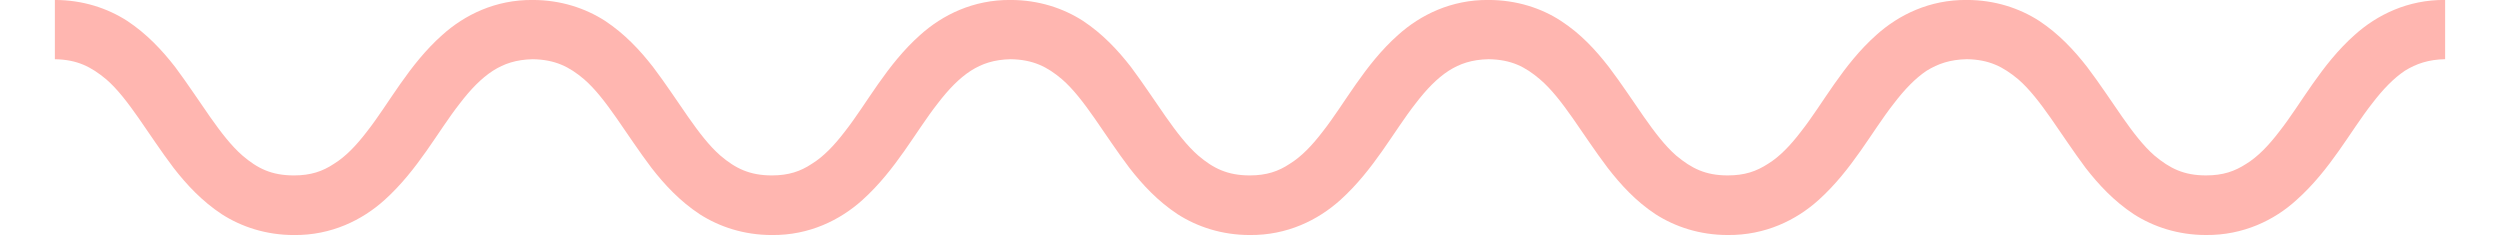
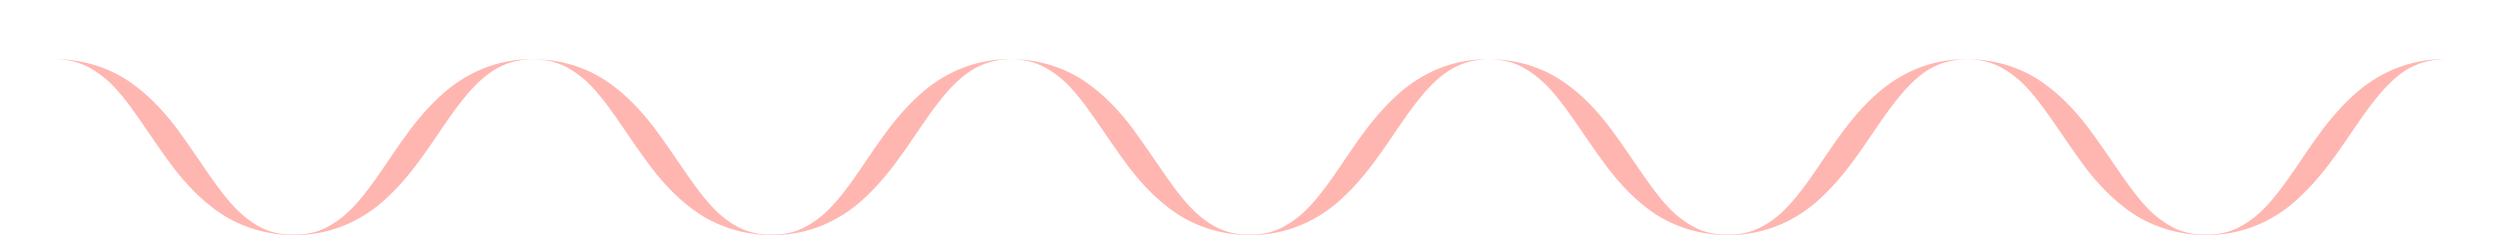
<svg xmlns="http://www.w3.org/2000/svg" xml:space="preserve" width="117px" height="11px" version="1.1" shape-rendering="geometricPrecision" text-rendering="geometricPrecision" image-rendering="optimizeQuality" fill-rule="evenodd" clip-rule="evenodd" viewBox="0 0 64170 6310">
  <g id="Layer_x0020_1">
-     <path fill="#FFB6B0" fill-rule="nonzero" d="M0 1590c600,10 970,200 1380,540 600,520 1120,1470 1810,2380 350,450 760,890 1290,1240 530,340 1190,560 1940,560 1000,10 1830,-400 2430,-940 900,-810 1430,-1840 2020,-2590 290,-380 580,-680 890,-880 300,-190 620,-300 1070,-310 600,10 980,200 1380,540 600,520 1120,1470 1810,2380 350,450 760,890 1290,1240 530,340 1190,560 1940,560 1000,10 1830,-400 2430,-940 900,-810 1430,-1840 2020,-2590 290,-380 580,-680 890,-880 300,-190 620,-300 1070,-310 600,10 980,200 1380,540 600,520 1120,1470 1810,2380 350,450 760,890 1290,1240 530,340 1190,560 1940,560 1000,10 1830,-400 2430,-940 900,-810 1430,-1840 2020,-2590 290,-380 580,-680 890,-880 300,-190 620,-300 1070,-310 610,10 980,200 1380,540 610,520 1130,1470 1820,2380 350,450 750,890 1280,1240 530,340 1190,560 1940,560 1010,10 1840,-400 2440,-940 900,-810 1430,-1840 2020,-2590 290,-380 580,-680 880,-880 310,-190 630,-300 1080,-310 600,10 970,200 1380,540 600,520 1130,1470 1810,2380 350,450 760,890 1290,1240 530,340 1190,560 1940,560 1000,10 1840,-400 2430,-940 910,-810 1440,-1840 2030,-2590 290,-380 580,-680 880,-880 310,-190 630,-300 1080,-310l0 -1590c-1000,-10 -1830,400 -2430,940 -900,800 -1430,1840 -2020,2590 -290,380 -580,680 -890,870 -310,200 -620,310 -1080,310 -600,0 -970,-190 -1380,-530 -600,-520 -1120,-1470 -1810,-2380 -350,-450 -760,-890 -1290,-1240 -530,-340 -1190,-560 -1940,-560 -1000,-10 -1830,400 -2430,940 -900,800 -1430,1840 -2020,2590 -290,380 -580,680 -890,870 -310,200 -620,310 -1080,310 -600,0 -970,-190 -1380,-530 -600,-520 -1120,-1470 -1810,-2380 -350,-450 -750,-890 -1290,-1240 -520,-340 -1190,-560 -1940,-560 -1000,-10 -1830,400 -2430,940 -900,800 -1430,1840 -2020,2590 -290,380 -580,680 -890,870 -300,200 -620,310 -1070,310 -600,0 -980,-190 -1380,-530 -600,-520 -1130,-1470 -1810,-2380 -350,-450 -760,-890 -1290,-1240 -530,-340 -1190,-560 -1940,-560 -1000,-10 -1830,400 -2430,940 -900,800 -1430,1840 -2020,2590 -290,380 -580,680 -890,870 -300,200 -620,310 -1070,310 -600,0 -980,-190 -1380,-530 -600,-520 -1120,-1470 -1810,-2380 -350,-450 -760,-890 -1290,-1240 -530,-340 -1190,-560 -1940,-560 -1000,-10 -1830,400 -2430,940 -900,800 -1430,1840 -2020,2590 -290,380 -580,680 -890,870 -300,200 -620,310 -1070,310 -610,0 -980,-190 -1380,-530 -600,-520 -1130,-1470 -1810,-2380 -350,-450 -760,-890 -1290,-1240 -530,-340 -1190,-560 -1940,-560l0 1590z" />
+     <path fill="#FFB6B0" fill-rule="nonzero" d="M0 1590c600,10 970,200 1380,540 600,520 1120,1470 1810,2380 350,450 760,890 1290,1240 530,340 1190,560 1940,560 1000,10 1830,-400 2430,-940 900,-810 1430,-1840 2020,-2590 290,-380 580,-680 890,-880 300,-190 620,-300 1070,-310 600,10 980,200 1380,540 600,520 1120,1470 1810,2380 350,450 760,890 1290,1240 530,340 1190,560 1940,560 1000,10 1830,-400 2430,-940 900,-810 1430,-1840 2020,-2590 290,-380 580,-680 890,-880 300,-190 620,-300 1070,-310 600,10 980,200 1380,540 600,520 1120,1470 1810,2380 350,450 760,890 1290,1240 530,340 1190,560 1940,560 1000,10 1830,-400 2430,-940 900,-810 1430,-1840 2020,-2590 290,-380 580,-680 890,-880 300,-190 620,-300 1070,-310 610,10 980,200 1380,540 610,520 1130,1470 1820,2380 350,450 750,890 1280,1240 530,340 1190,560 1940,560 1010,10 1840,-400 2440,-940 900,-810 1430,-1840 2020,-2590 290,-380 580,-680 880,-880 310,-190 630,-300 1080,-310 600,10 970,200 1380,540 600,520 1130,1470 1810,2380 350,450 760,890 1290,1240 530,340 1190,560 1940,560 1000,10 1840,-400 2430,-940 910,-810 1440,-1840 2030,-2590 290,-380 580,-680 880,-880 310,-190 630,-300 1080,-310c-1000,-10 -1830,400 -2430,940 -900,800 -1430,1840 -2020,2590 -290,380 -580,680 -890,870 -310,200 -620,310 -1080,310 -600,0 -970,-190 -1380,-530 -600,-520 -1120,-1470 -1810,-2380 -350,-450 -760,-890 -1290,-1240 -530,-340 -1190,-560 -1940,-560 -1000,-10 -1830,400 -2430,940 -900,800 -1430,1840 -2020,2590 -290,380 -580,680 -890,870 -310,200 -620,310 -1080,310 -600,0 -970,-190 -1380,-530 -600,-520 -1120,-1470 -1810,-2380 -350,-450 -750,-890 -1290,-1240 -520,-340 -1190,-560 -1940,-560 -1000,-10 -1830,400 -2430,940 -900,800 -1430,1840 -2020,2590 -290,380 -580,680 -890,870 -300,200 -620,310 -1070,310 -600,0 -980,-190 -1380,-530 -600,-520 -1130,-1470 -1810,-2380 -350,-450 -760,-890 -1290,-1240 -530,-340 -1190,-560 -1940,-560 -1000,-10 -1830,400 -2430,940 -900,800 -1430,1840 -2020,2590 -290,380 -580,680 -890,870 -300,200 -620,310 -1070,310 -600,0 -980,-190 -1380,-530 -600,-520 -1120,-1470 -1810,-2380 -350,-450 -760,-890 -1290,-1240 -530,-340 -1190,-560 -1940,-560 -1000,-10 -1830,400 -2430,940 -900,800 -1430,1840 -2020,2590 -290,380 -580,680 -890,870 -300,200 -620,310 -1070,310 -610,0 -980,-190 -1380,-530 -600,-520 -1130,-1470 -1810,-2380 -350,-450 -760,-890 -1290,-1240 -530,-340 -1190,-560 -1940,-560l0 1590z" />
  </g>
</svg>